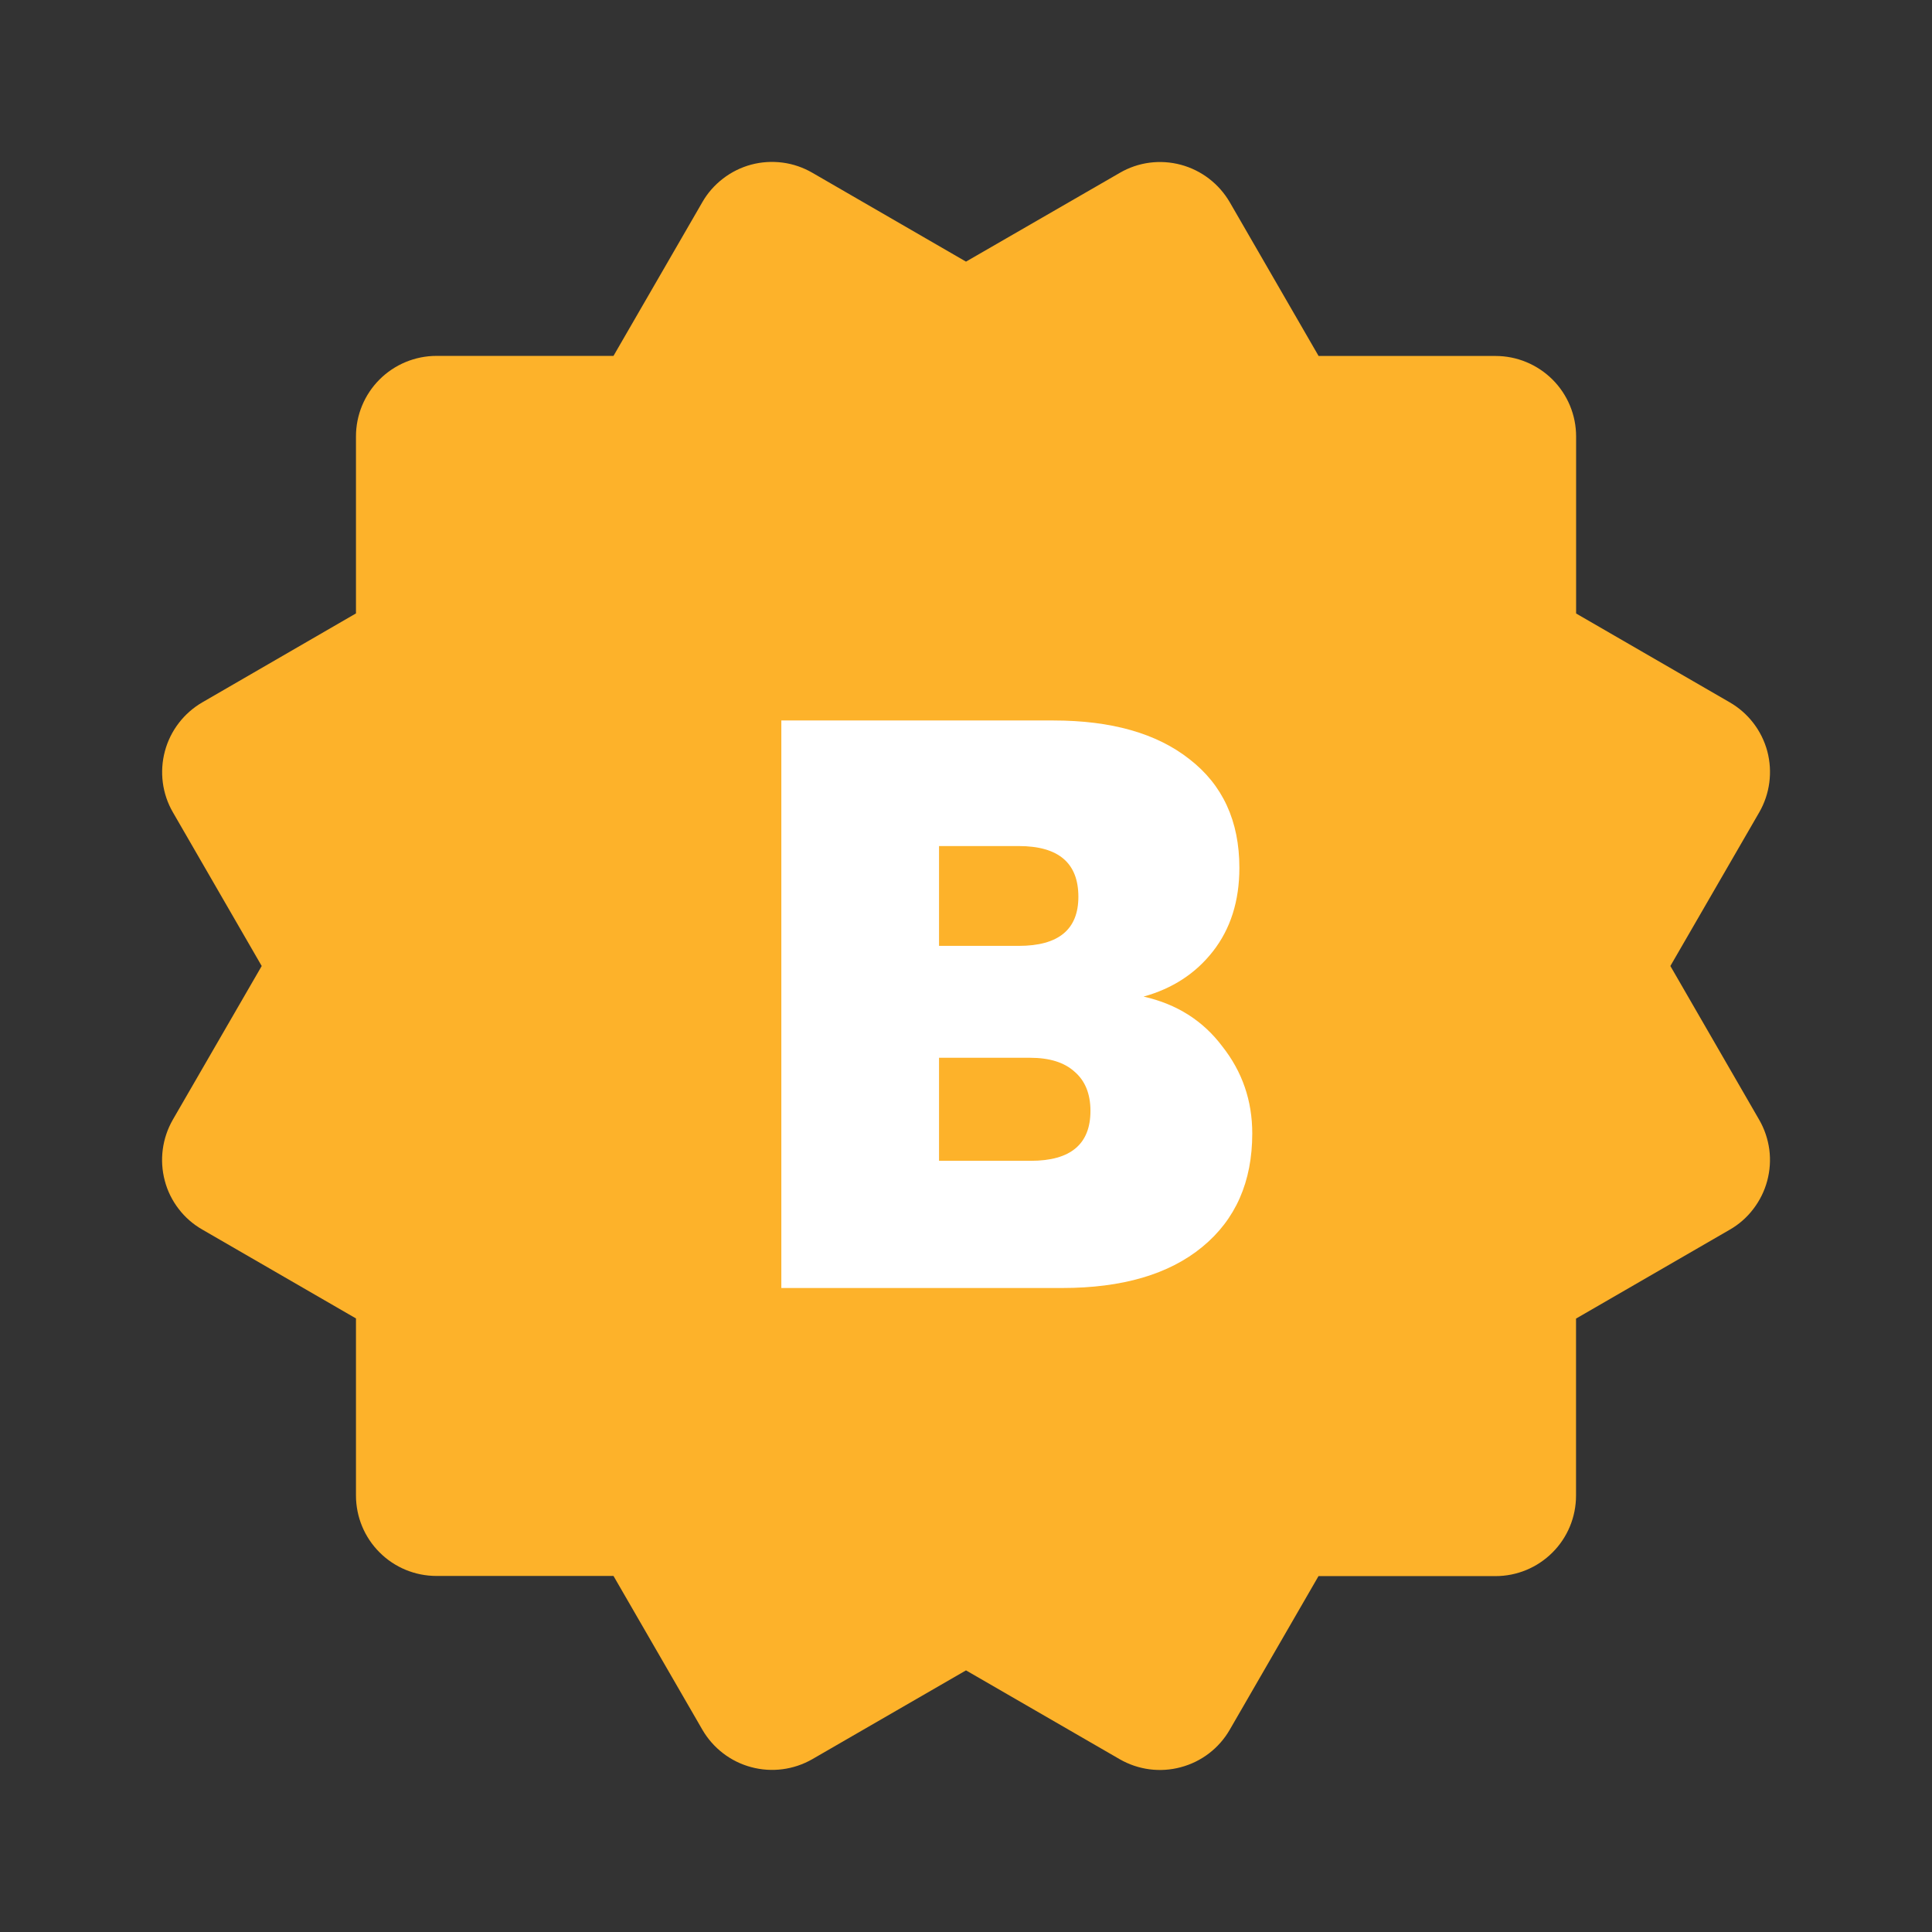
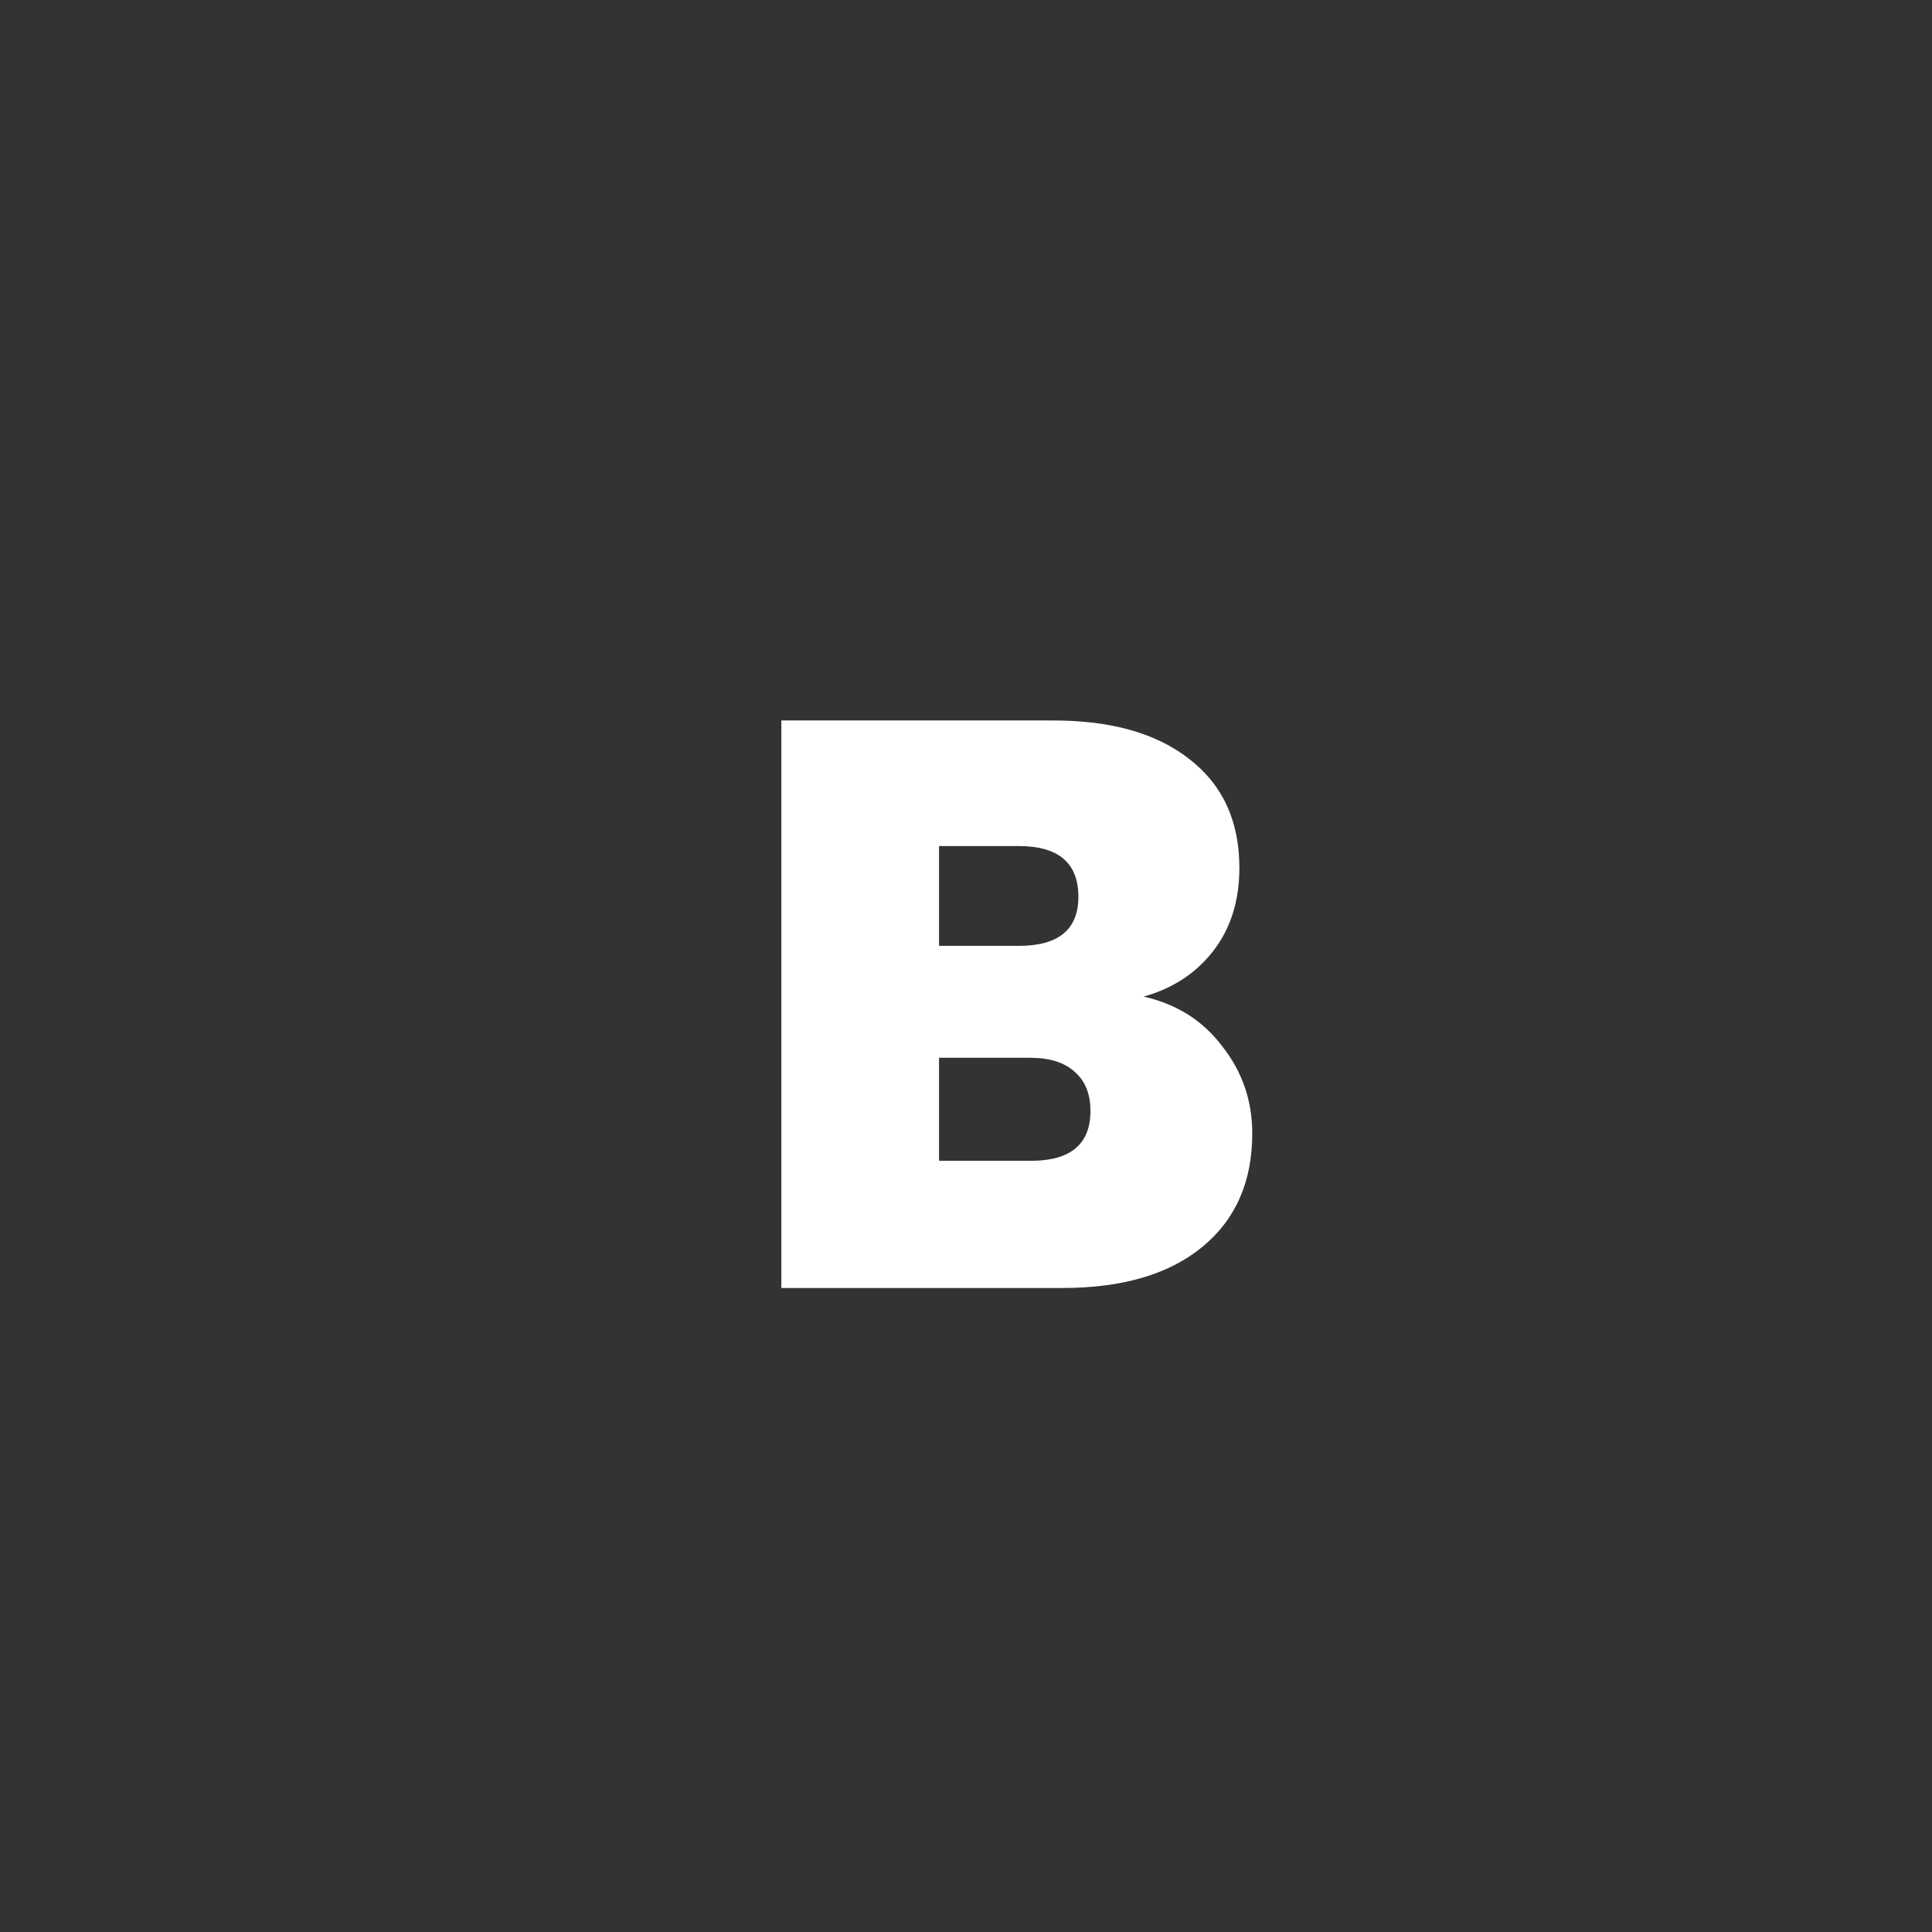
<svg xmlns="http://www.w3.org/2000/svg" width="24" height="24" viewBox="0 0 24 24" fill="none">
  <rect x="0" y="0" width="24" height="24" fill="#333333" stroke="none" />
  <g id="UI icon">
-     <path id="Vector" d="M2.047 14.667C2.08 14.794 2.139 14.913 2.219 15.017C2.299 15.122 2.399 15.209 2.513 15.274L4.422 16.378V18.577C4.422 18.842 4.527 19.097 4.715 19.284C4.902 19.472 5.157 19.577 5.422 19.577H7.621L8.725 21.487C8.858 21.716 9.076 21.884 9.332 21.952C9.588 22.021 9.861 21.985 10.091 21.853L12 20.75L13.91 21.854C14.14 21.986 14.412 22.022 14.668 21.953C14.925 21.885 15.143 21.718 15.276 21.488L16.379 19.579H18.578C18.843 19.579 19.097 19.474 19.285 19.286C19.473 19.099 19.578 18.844 19.578 18.579V16.38L21.487 15.276C21.601 15.211 21.701 15.123 21.78 15.019C21.86 14.915 21.919 14.796 21.953 14.669C21.987 14.542 21.996 14.41 21.979 14.28C21.961 14.149 21.919 14.024 21.853 13.91L20.75 12L21.854 10.091C21.986 9.862 22.022 9.589 21.954 9.332C21.885 9.076 21.718 8.858 21.488 8.725L19.579 7.621V5.422C19.579 5.157 19.474 4.903 19.286 4.715C19.098 4.528 18.844 4.422 18.579 4.422H16.38L15.277 2.513C15.144 2.284 14.926 2.116 14.67 2.047C14.543 2.013 14.411 2.004 14.28 2.021C14.15 2.038 14.024 2.081 13.911 2.147L12 3.25L10.091 2.146C9.977 2.08 9.852 2.037 9.722 2.02C9.591 2.003 9.459 2.011 9.332 2.045C9.205 2.079 9.086 2.138 8.982 2.218C8.878 2.298 8.79 2.397 8.725 2.511L7.621 4.421H5.422C5.157 4.421 4.902 4.527 4.715 4.714C4.527 4.902 4.422 5.156 4.422 5.421V7.62L2.513 8.725C2.284 8.858 2.116 9.077 2.048 9.333C1.98 9.589 2.015 9.862 2.148 10.091L3.251 12L2.147 13.909C2.015 14.139 1.979 14.411 2.047 14.667Z" fill="#FDB22A" />
    <path id="B" d="M14.206 12.38C14.619 12.473 14.945 12.68 15.185 13C15.432 13.313 15.556 13.673 15.556 14.08C15.556 14.68 15.349 15.15 14.935 15.49C14.522 15.83 13.942 16 13.195 16H9.706V8.95H13.085C13.806 8.95 14.369 9.11 14.775 9.43C15.189 9.75 15.396 10.2 15.396 10.78C15.396 11.193 15.286 11.54 15.066 11.82C14.852 12.093 14.566 12.28 14.206 12.38ZM11.665 11.75H12.655C13.149 11.75 13.396 11.547 13.396 11.14C13.396 10.72 13.149 10.51 12.655 10.51H11.665V11.75ZM12.806 14.42C13.299 14.42 13.546 14.213 13.546 13.8C13.546 13.587 13.479 13.423 13.345 13.31C13.219 13.197 13.036 13.14 12.796 13.14H11.665V14.42H12.806Z" fill="white" />
  </g>
</svg>